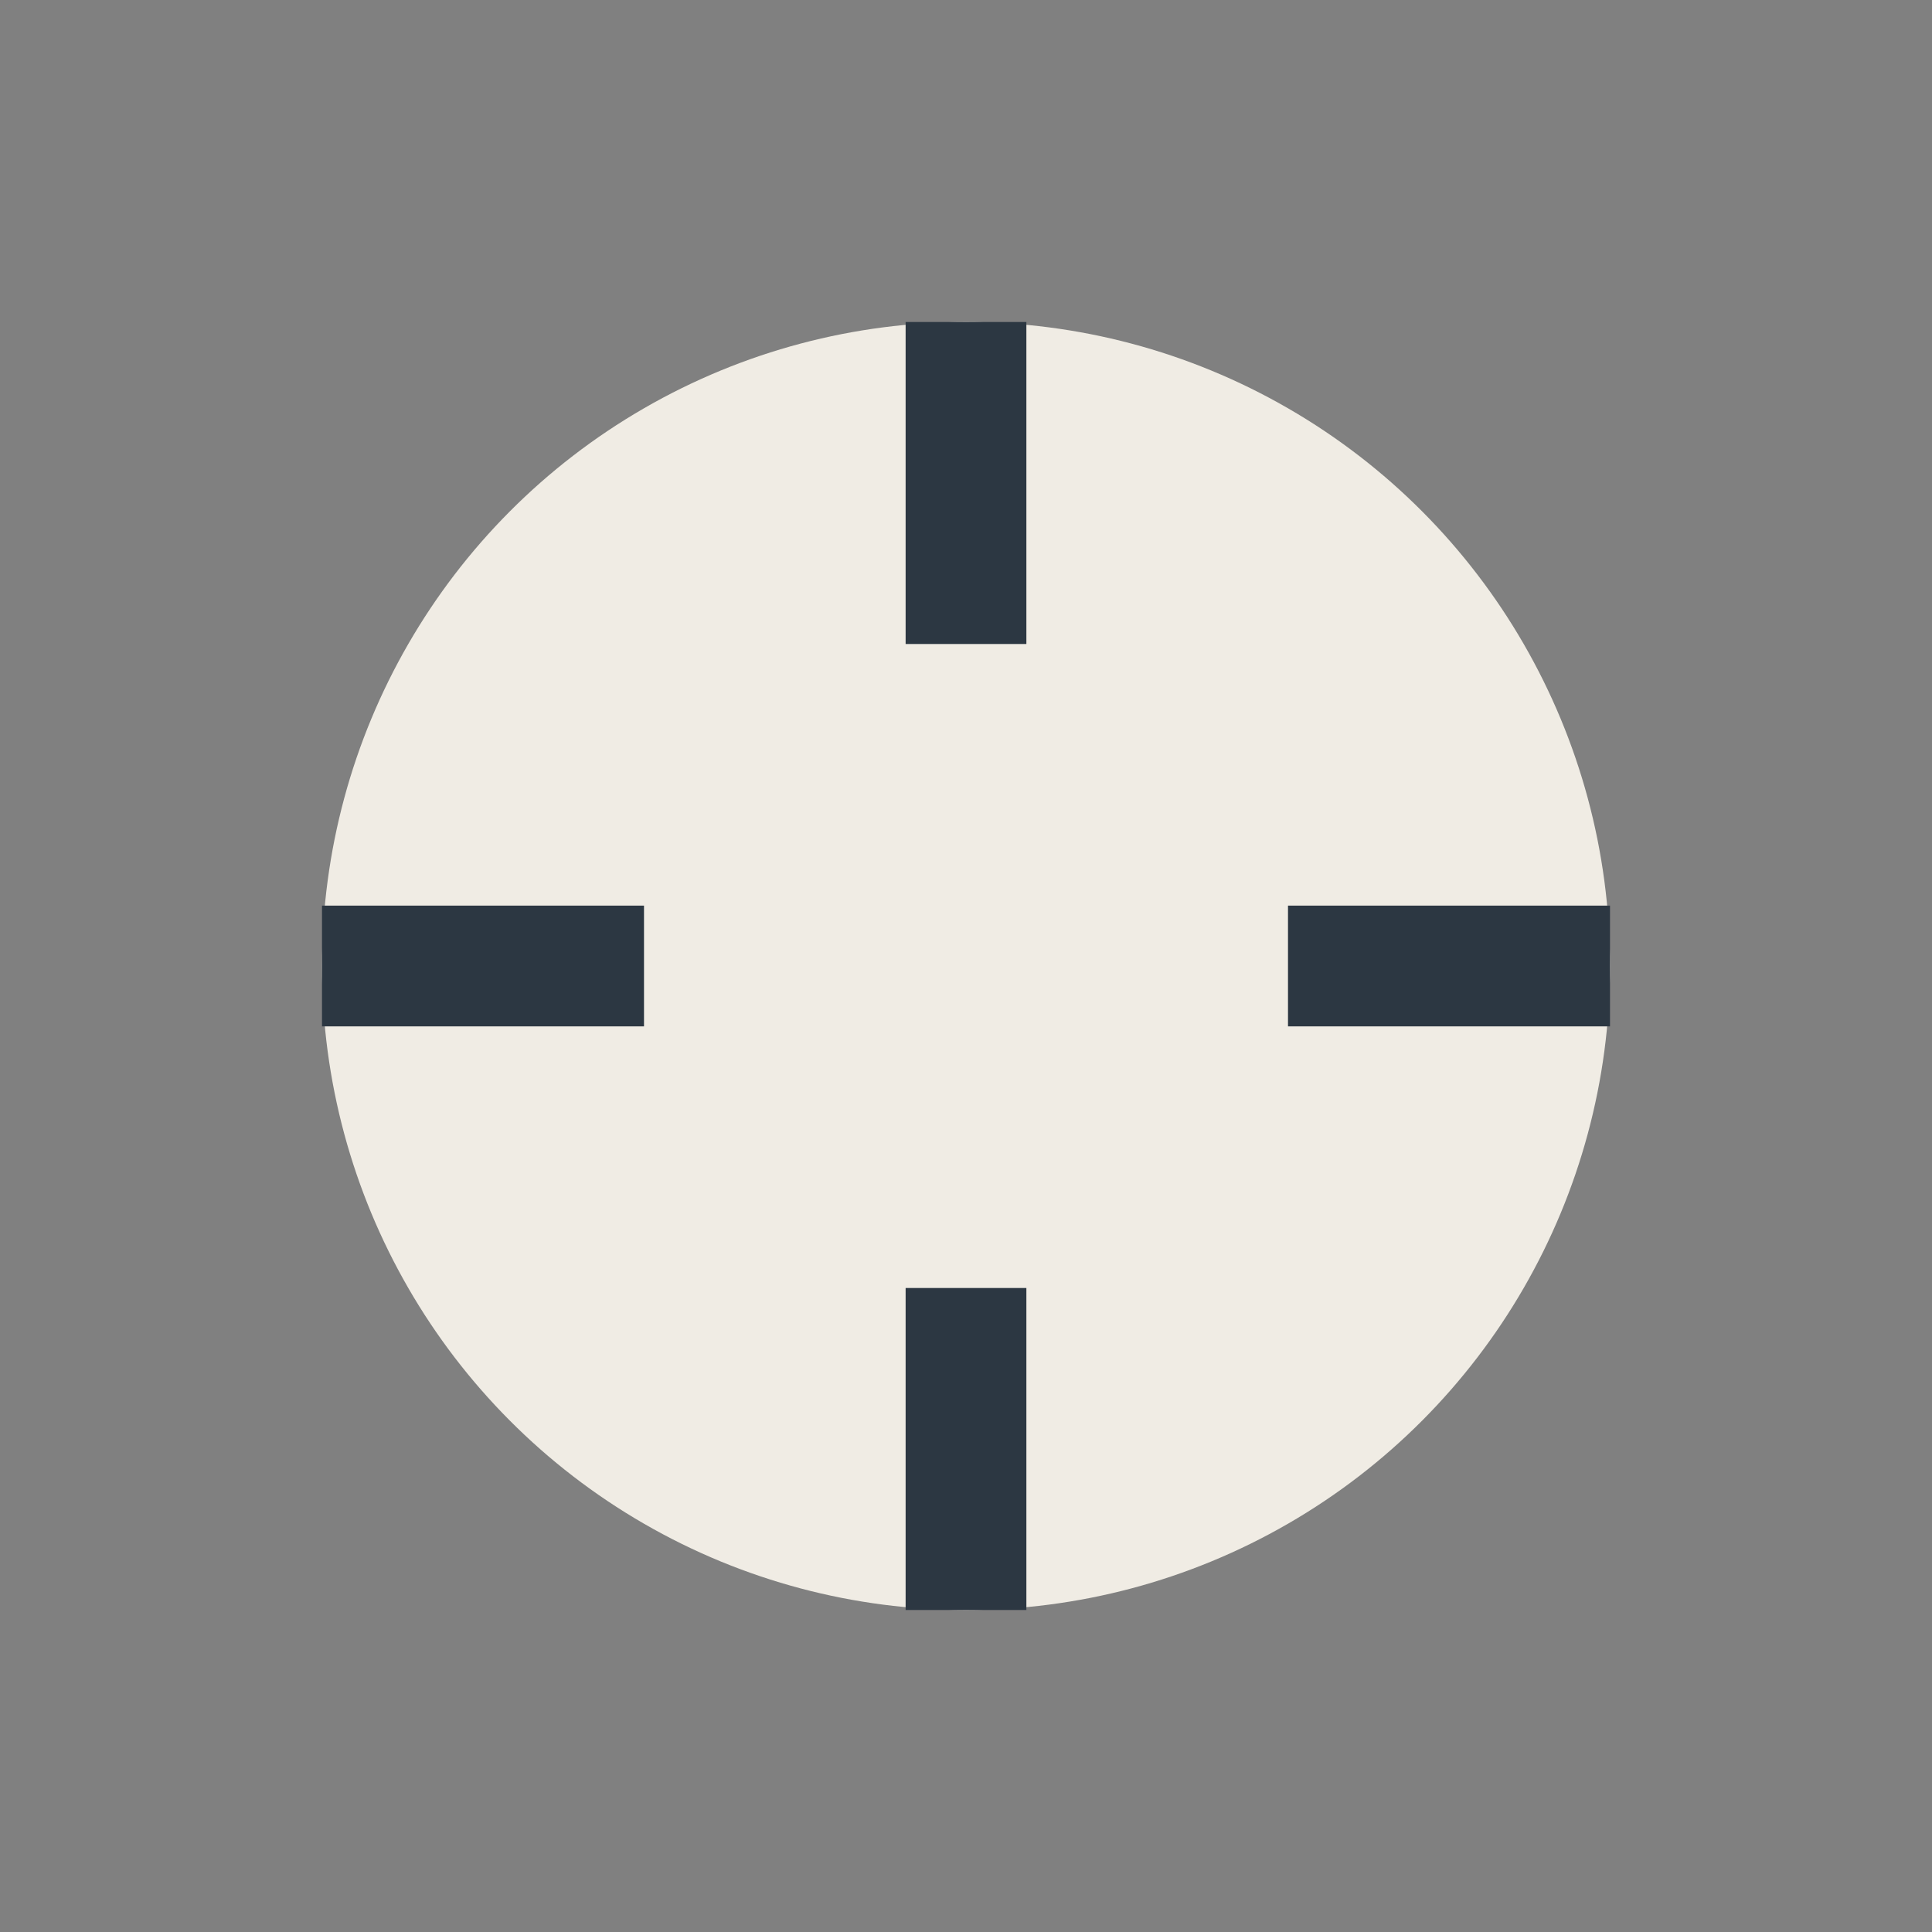
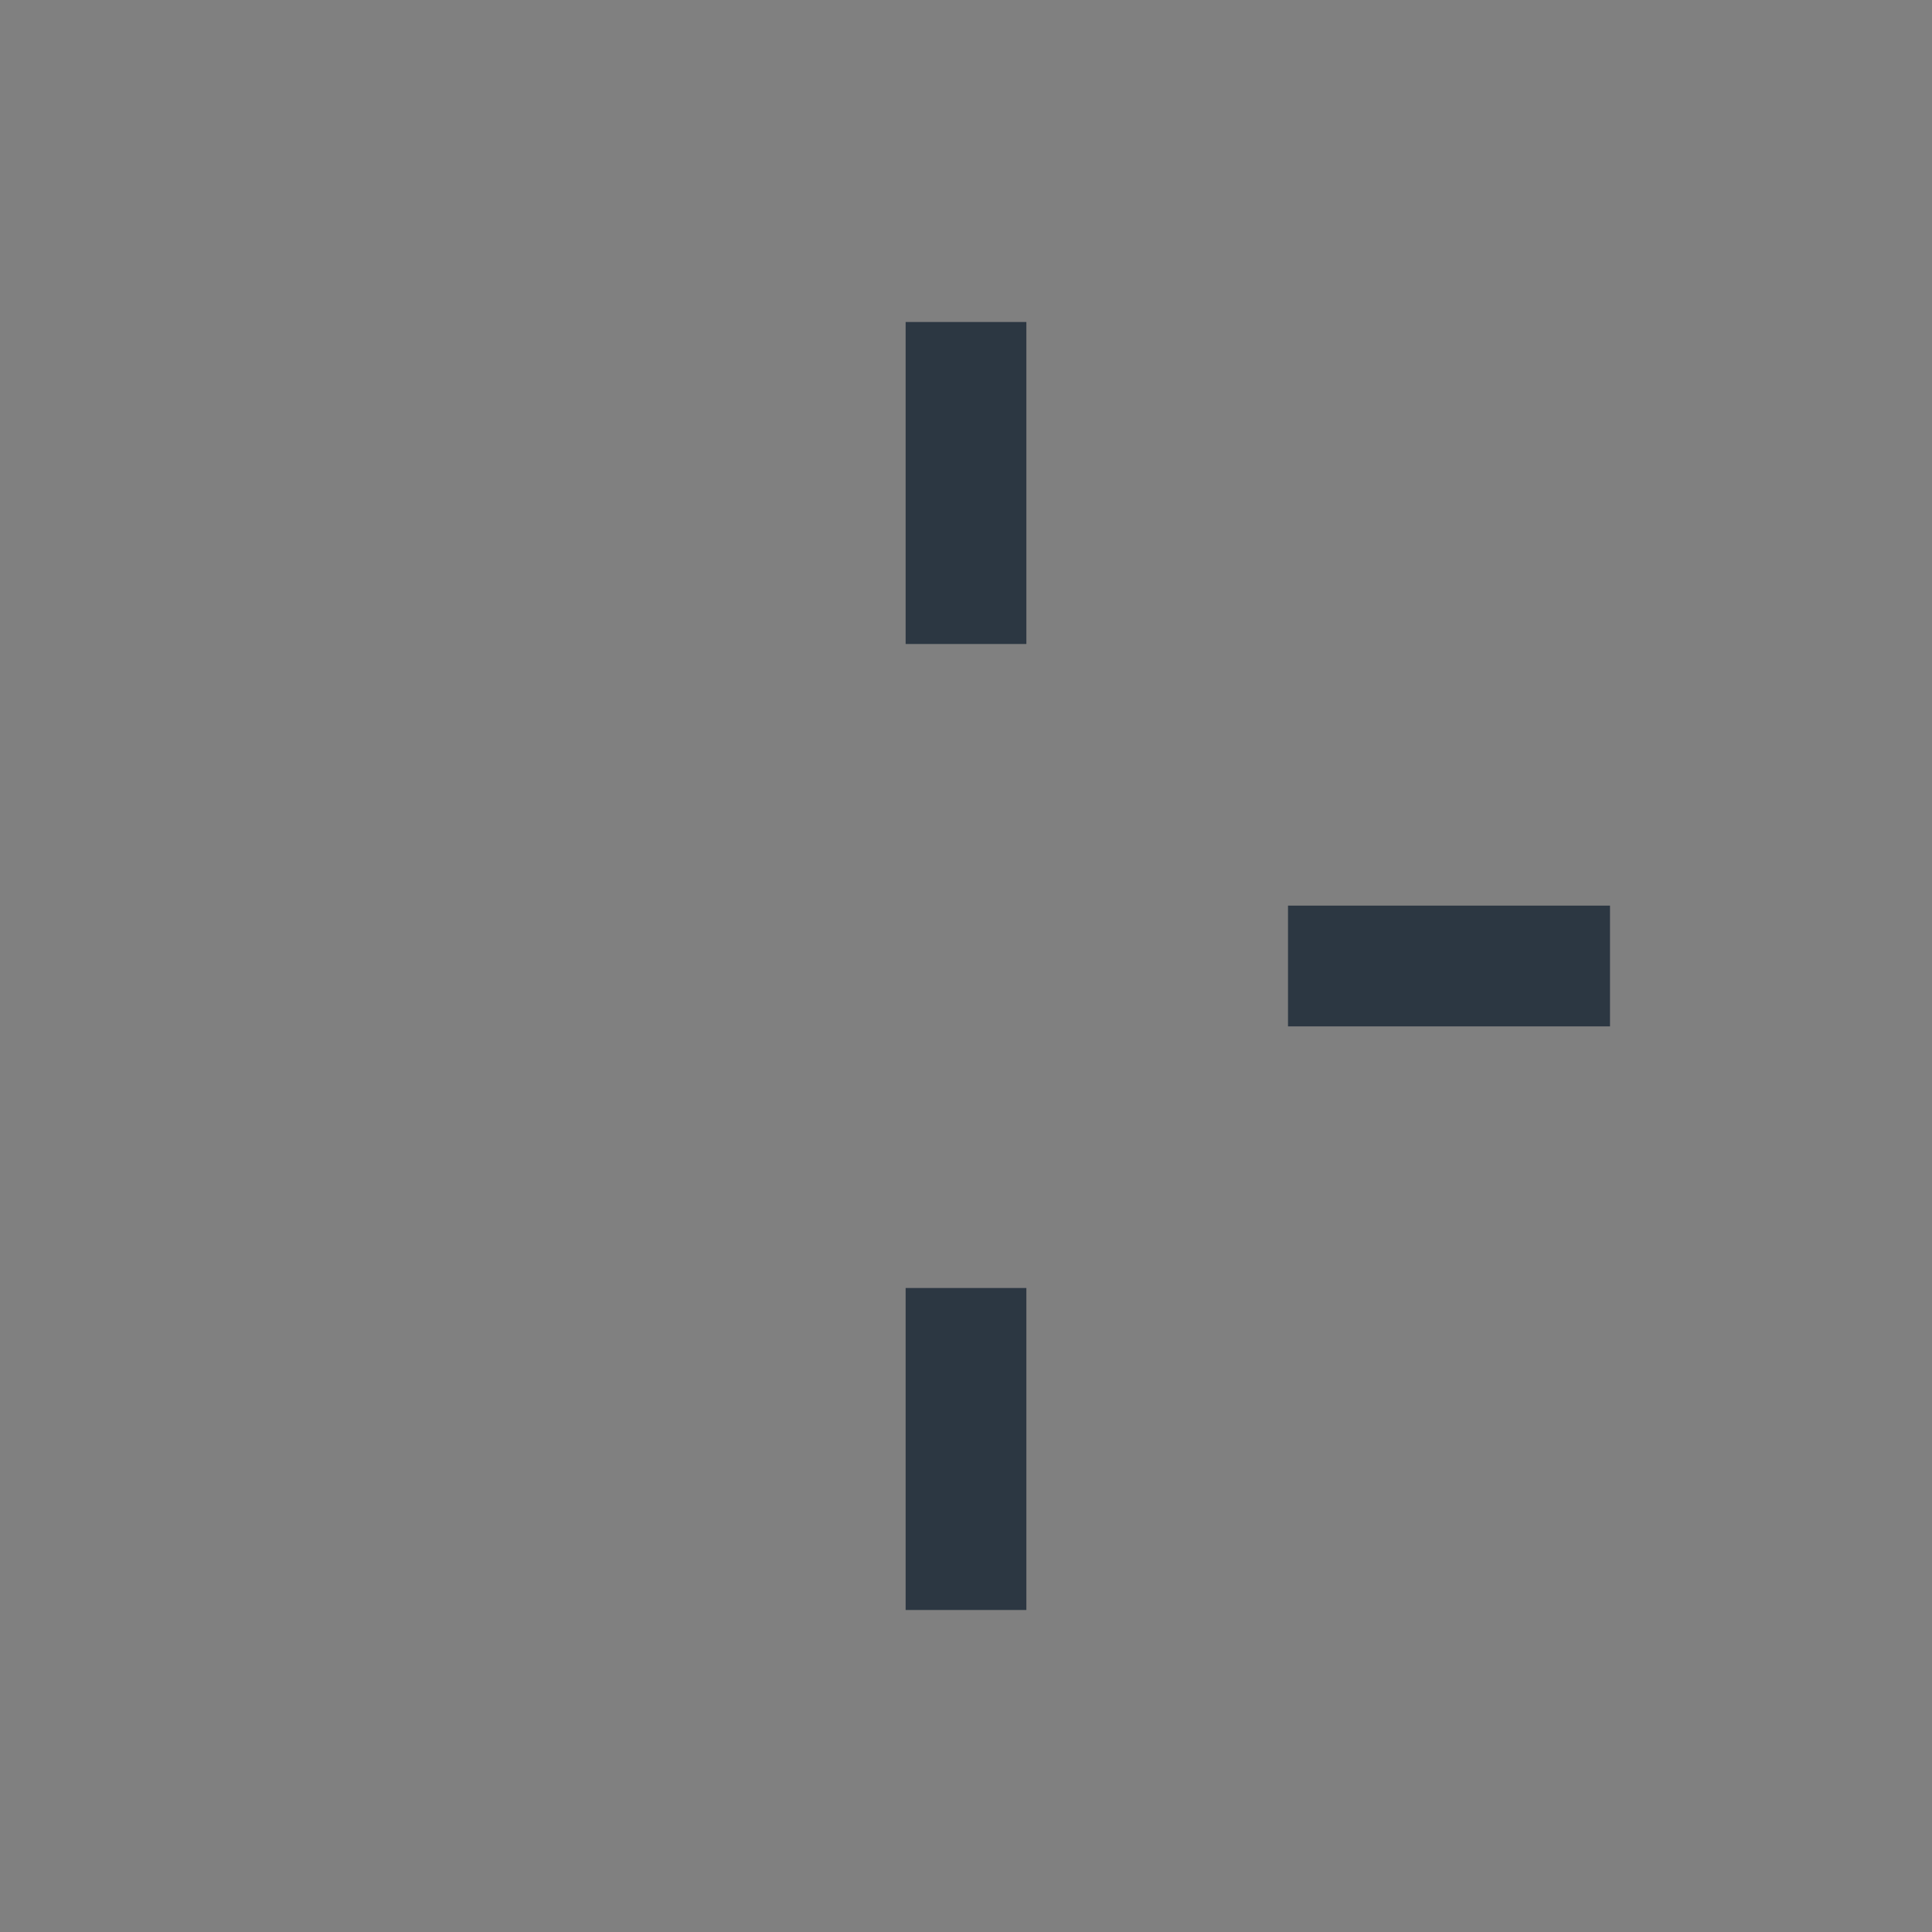
<svg xmlns="http://www.w3.org/2000/svg" width="24" height="24" viewBox="0 0 24 24">
  <rect x="0" y="0" width="24" height="24" fill="#808080" stroke="none" />
-   <circle cx="12" cy="12" r="8" fill="#F0ECE4" />
-   <path d="M12 4v4m0 8v4m8-8h-4m-8 0H4" stroke="#2C3742" stroke-width="1.5" />
+   <path d="M12 4v4m0 8v4m8-8h-4m-8 0" stroke="#2C3742" stroke-width="1.5" />
</svg>